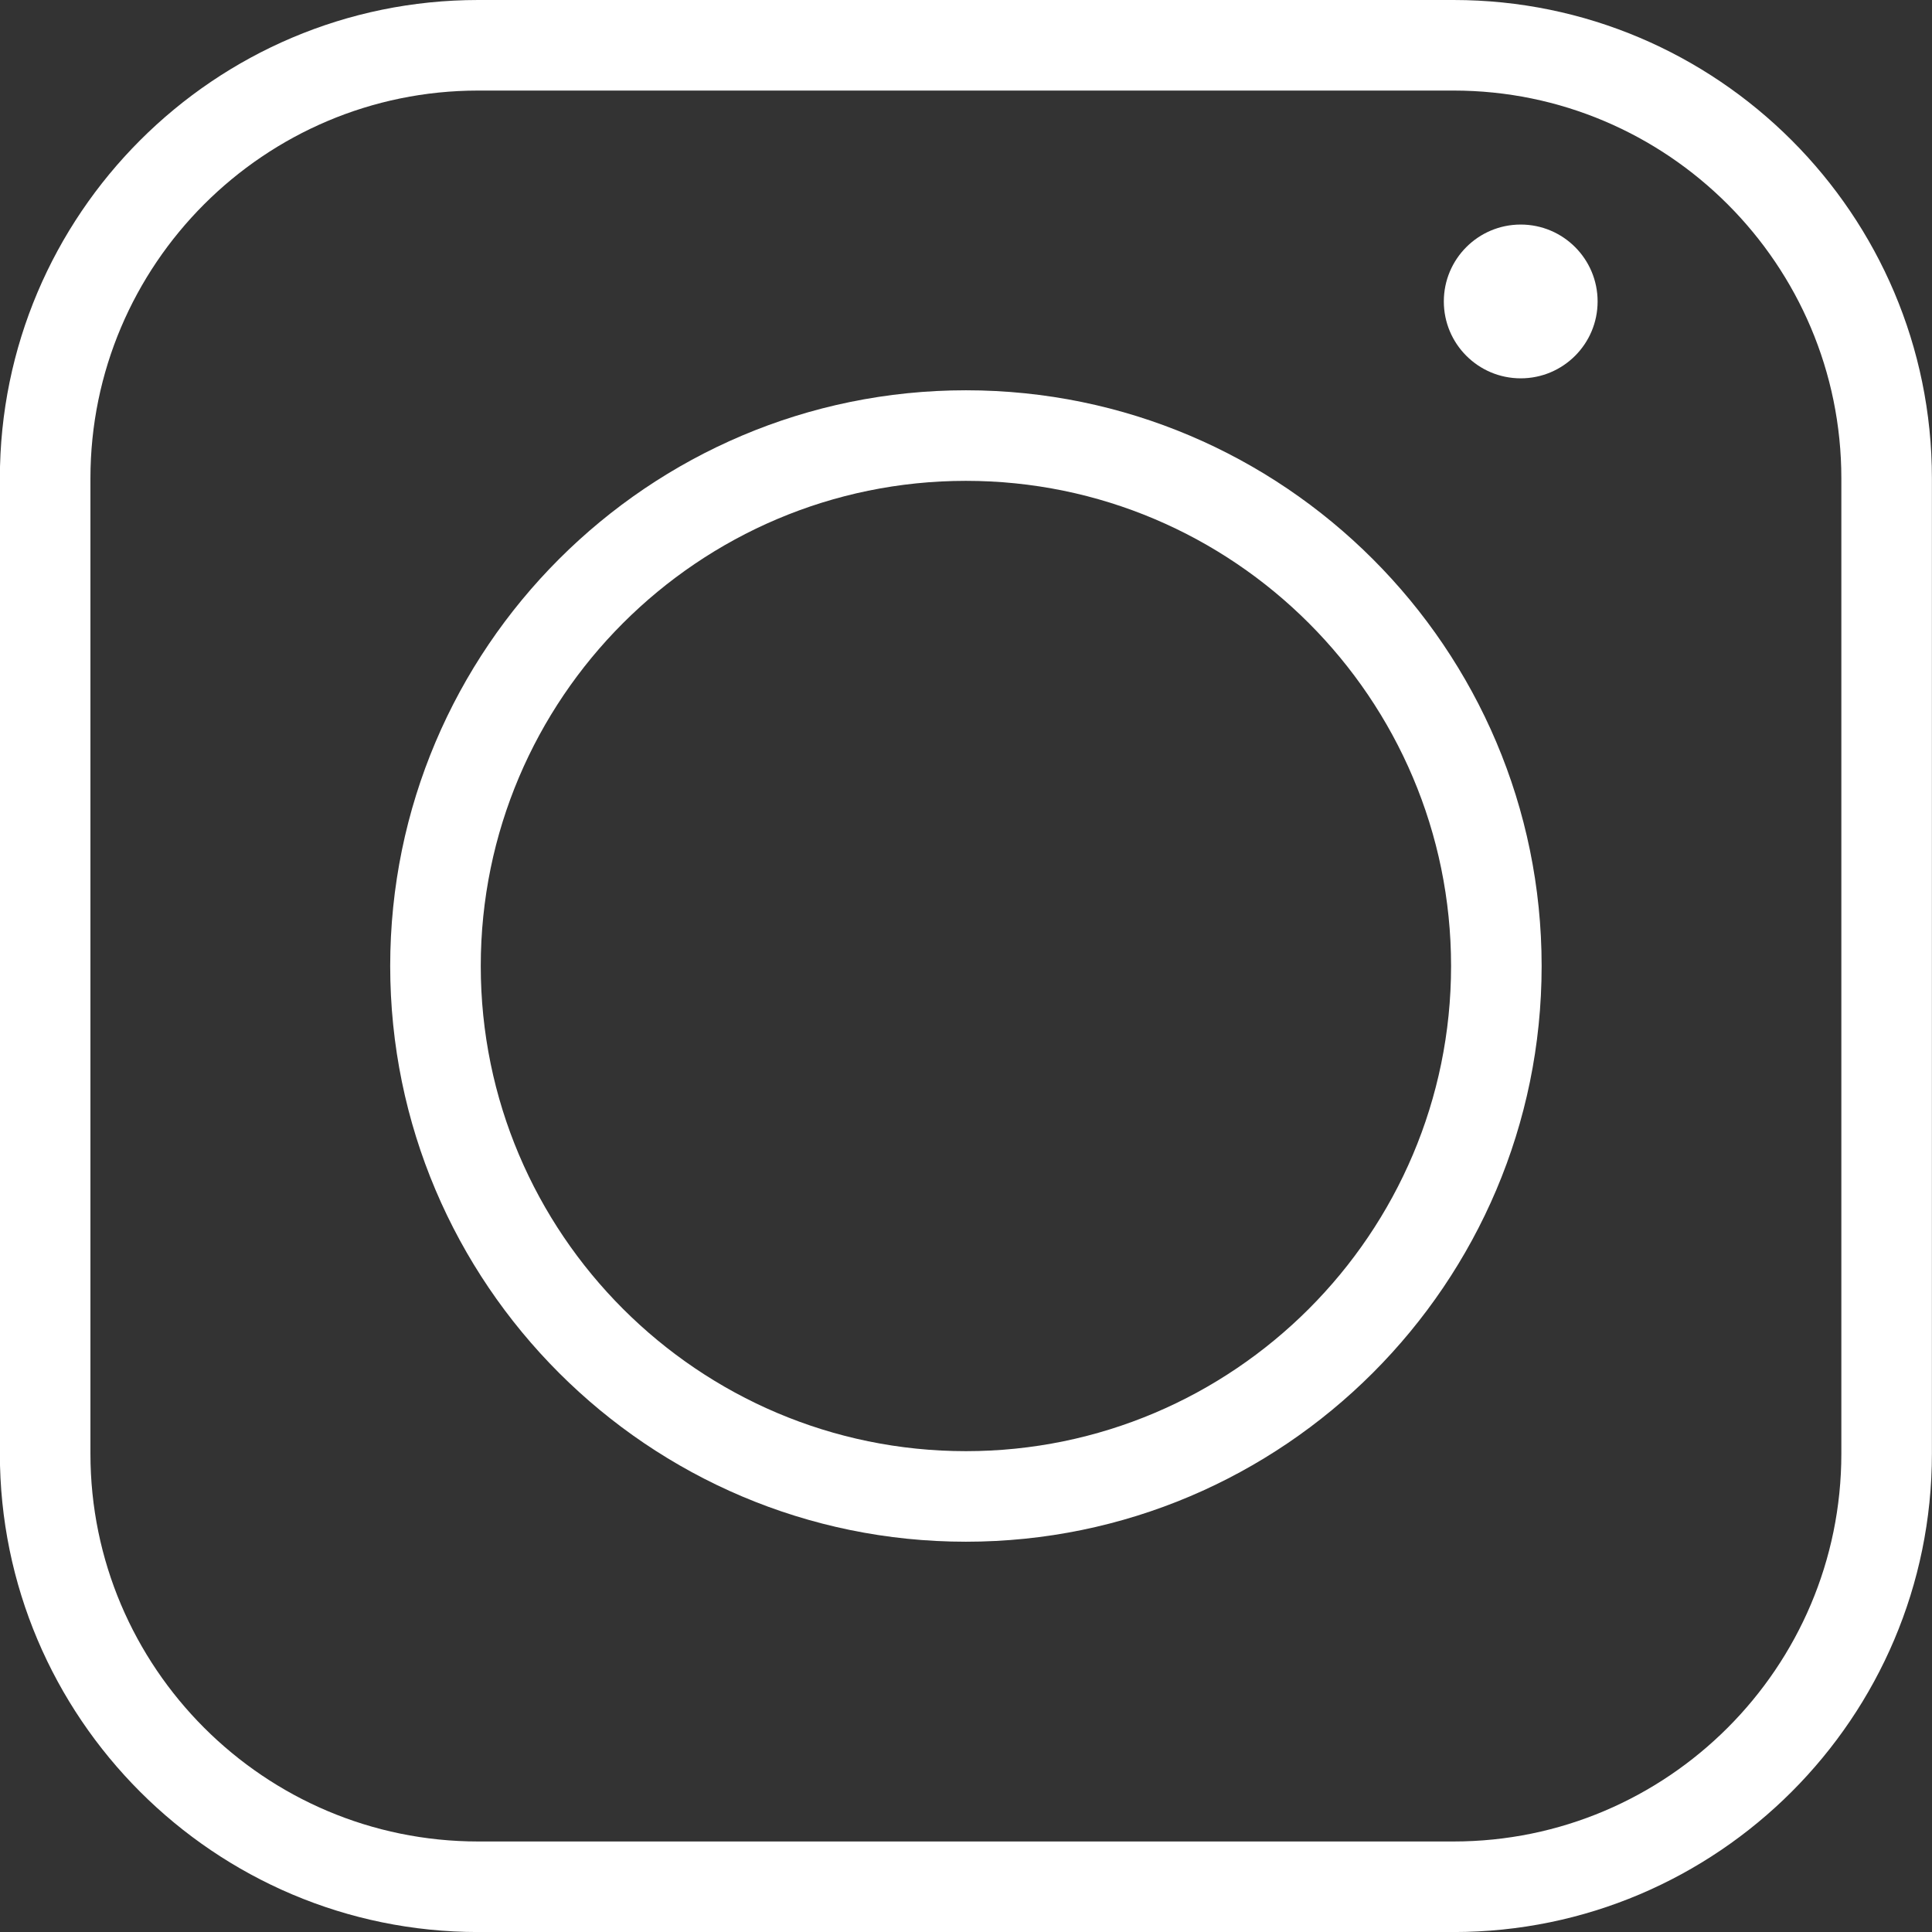
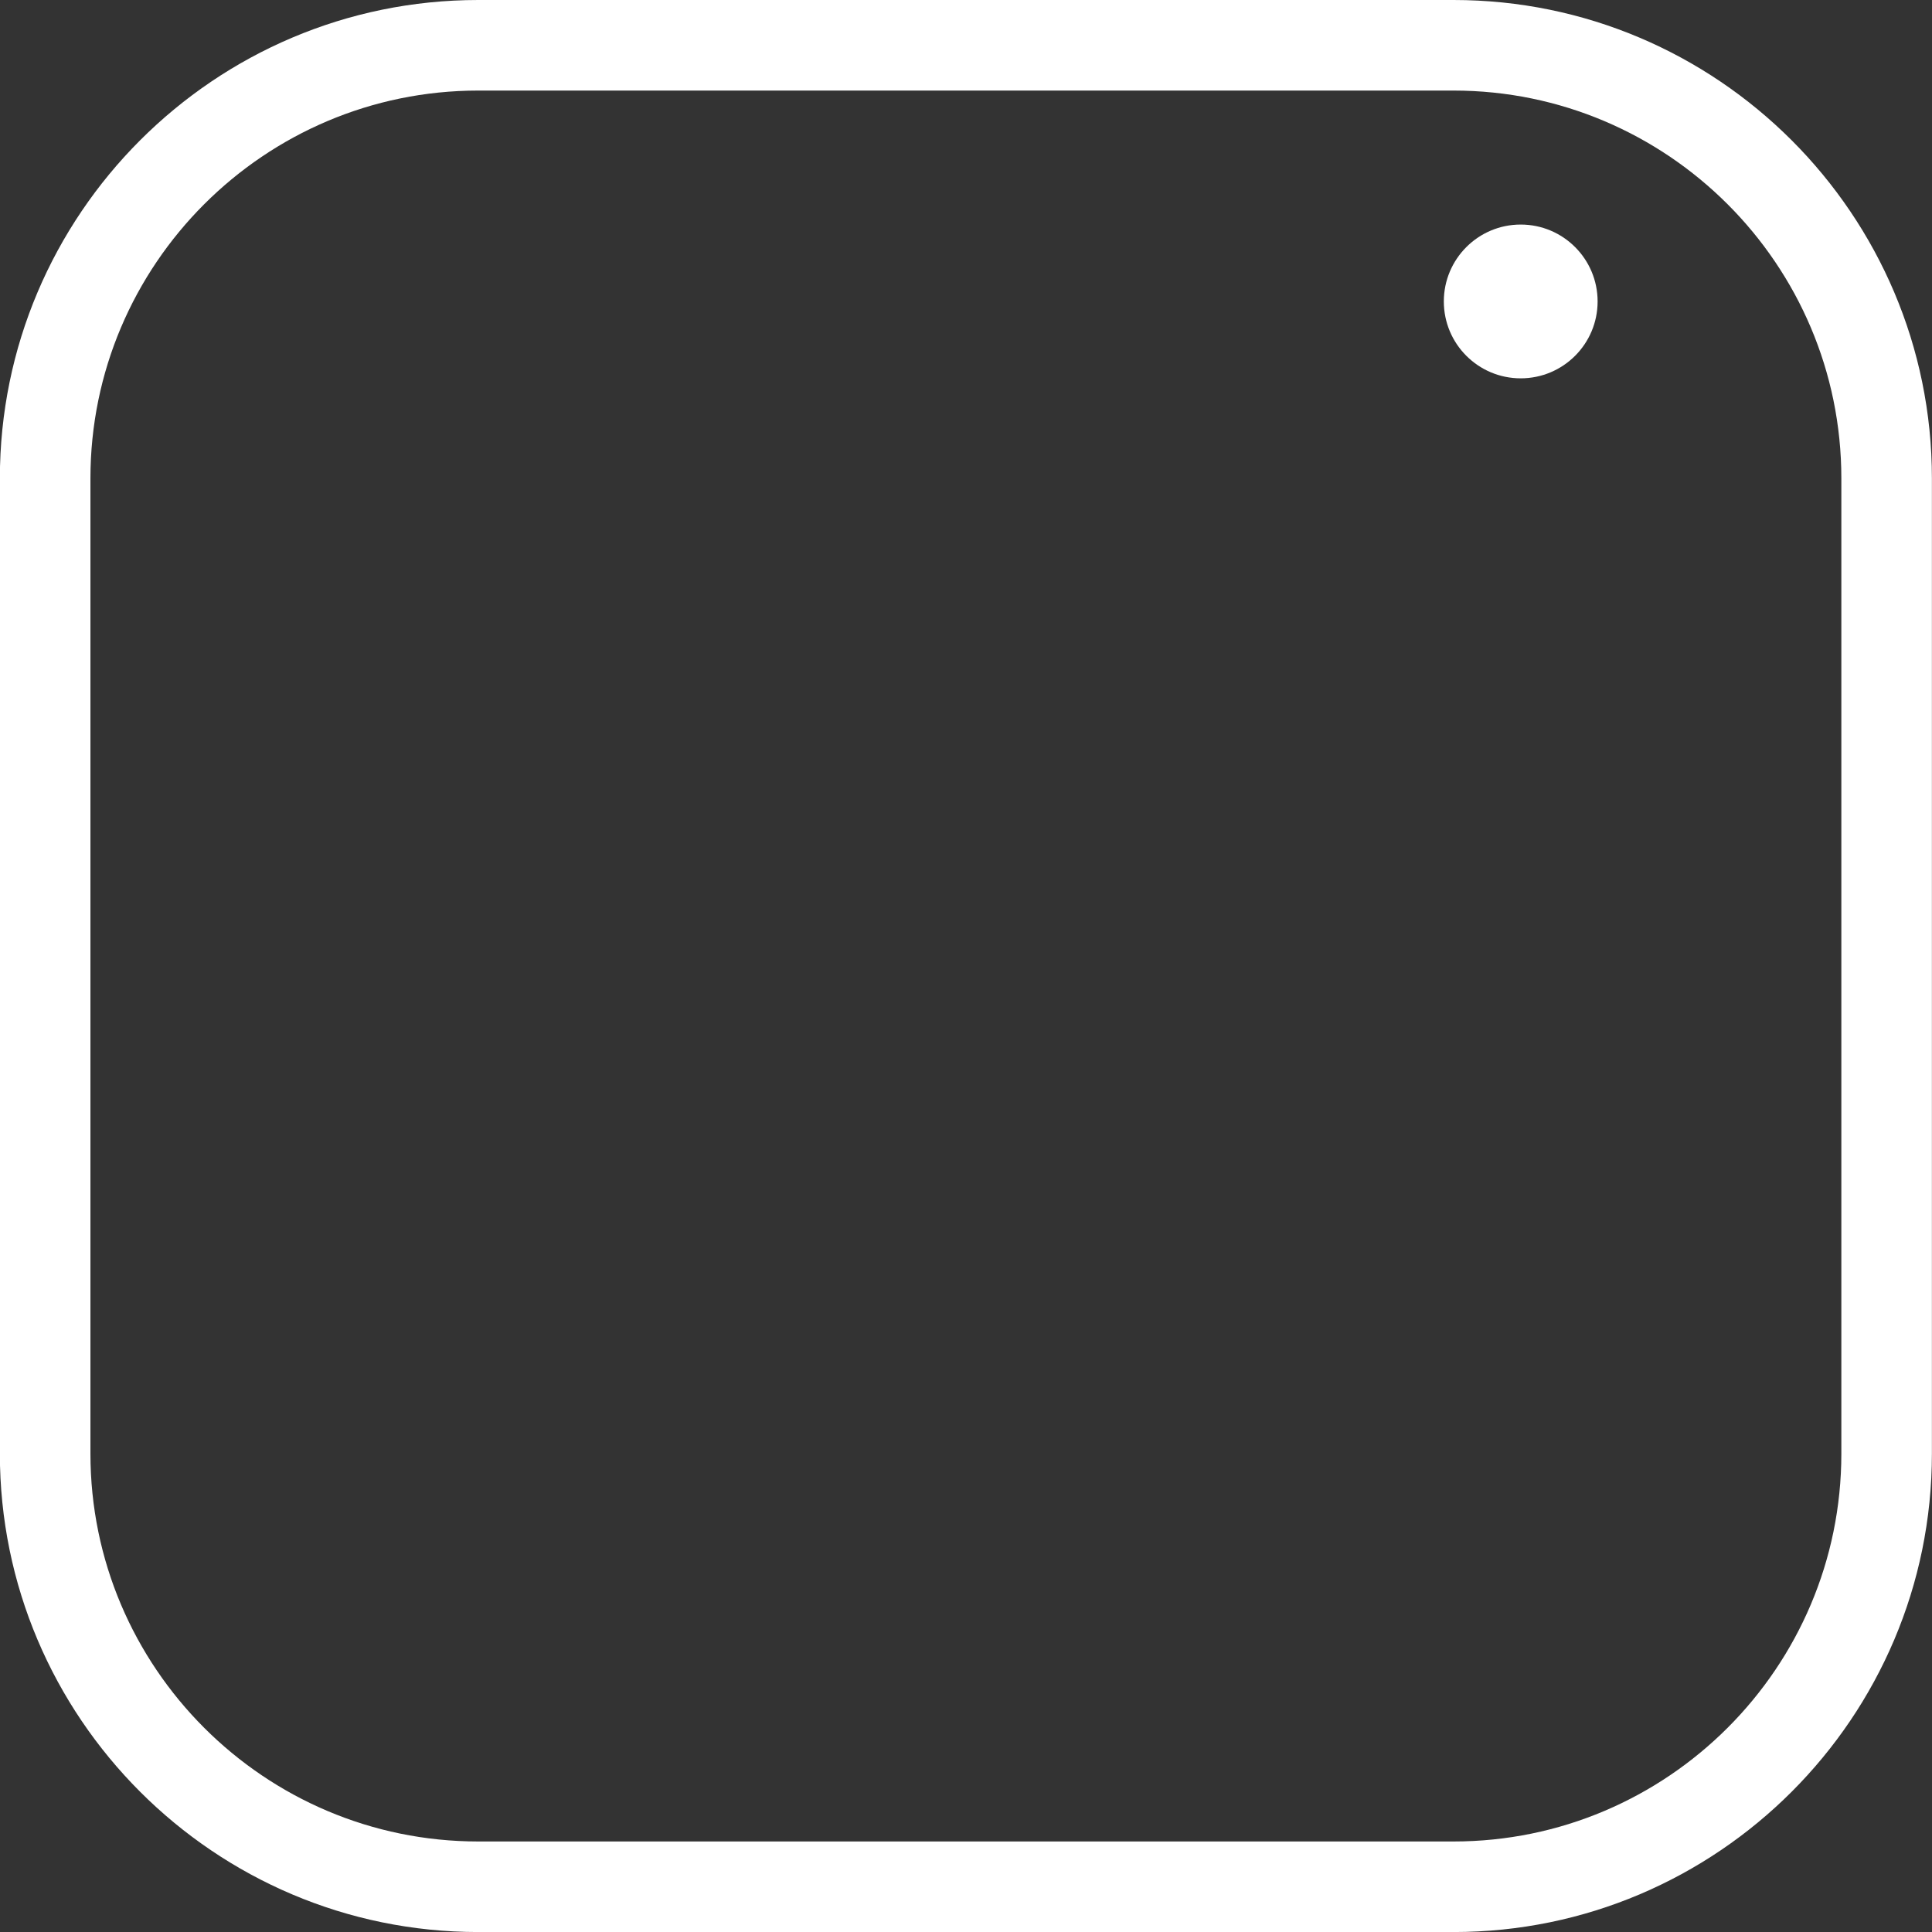
<svg xmlns="http://www.w3.org/2000/svg" data-name="Слой 1" fill="#000000" height="448" preserveAspectRatio="xMidYMid meet" version="1" viewBox="25.1 26.0 448.0 448.0" width="448" zoomAndPan="magnify">
  <rect x="25.1" y="26.0" width="448.0" height="448.0" fill="#333333" stroke="none" />
  <g id="change1_1">
    <path d="m362.16,26h-226.17c-61.16,0-110.92,49.76-110.92,110.92v226.17c0,61.16,49.76,110.92,110.92,110.92h226.17c61.16,0,110.92-49.76,110.92-110.92v-226.17c0-61.16-49.76-110.92-110.92-110.92Zm89.92,337.09c0,49.58-40.34,89.92-89.92,89.92h-226.17c-49.58,0-89.92-40.34-89.92-89.92v-226.17c0-49.58,40.34-89.92,89.92-89.92h226.17c49.58,0,89.92,40.34,89.92,89.92v226.17Z" fill="#ffffff" />
  </g>
  <g id="change1_2">
-     <path d="m249.08,116.5c-73.61,0-133.5,59.89-133.5,133.5s59.89,133.5,133.5,133.5,133.5-59.89,133.5-133.5-59.89-133.5-133.5-133.5Zm0,246c-62.03,0-112.5-50.47-112.5-112.5s50.47-112.5,112.5-112.5,112.5,50.47,112.5,112.5-50.47,112.5-112.5,112.5Z" fill="#ffffff" />
-   </g>
+     </g>
  <g id="change1_3">
    <circle cx="377.73" cy="95.9" fill="#ffffff" r="17.83" />
  </g>
</svg>